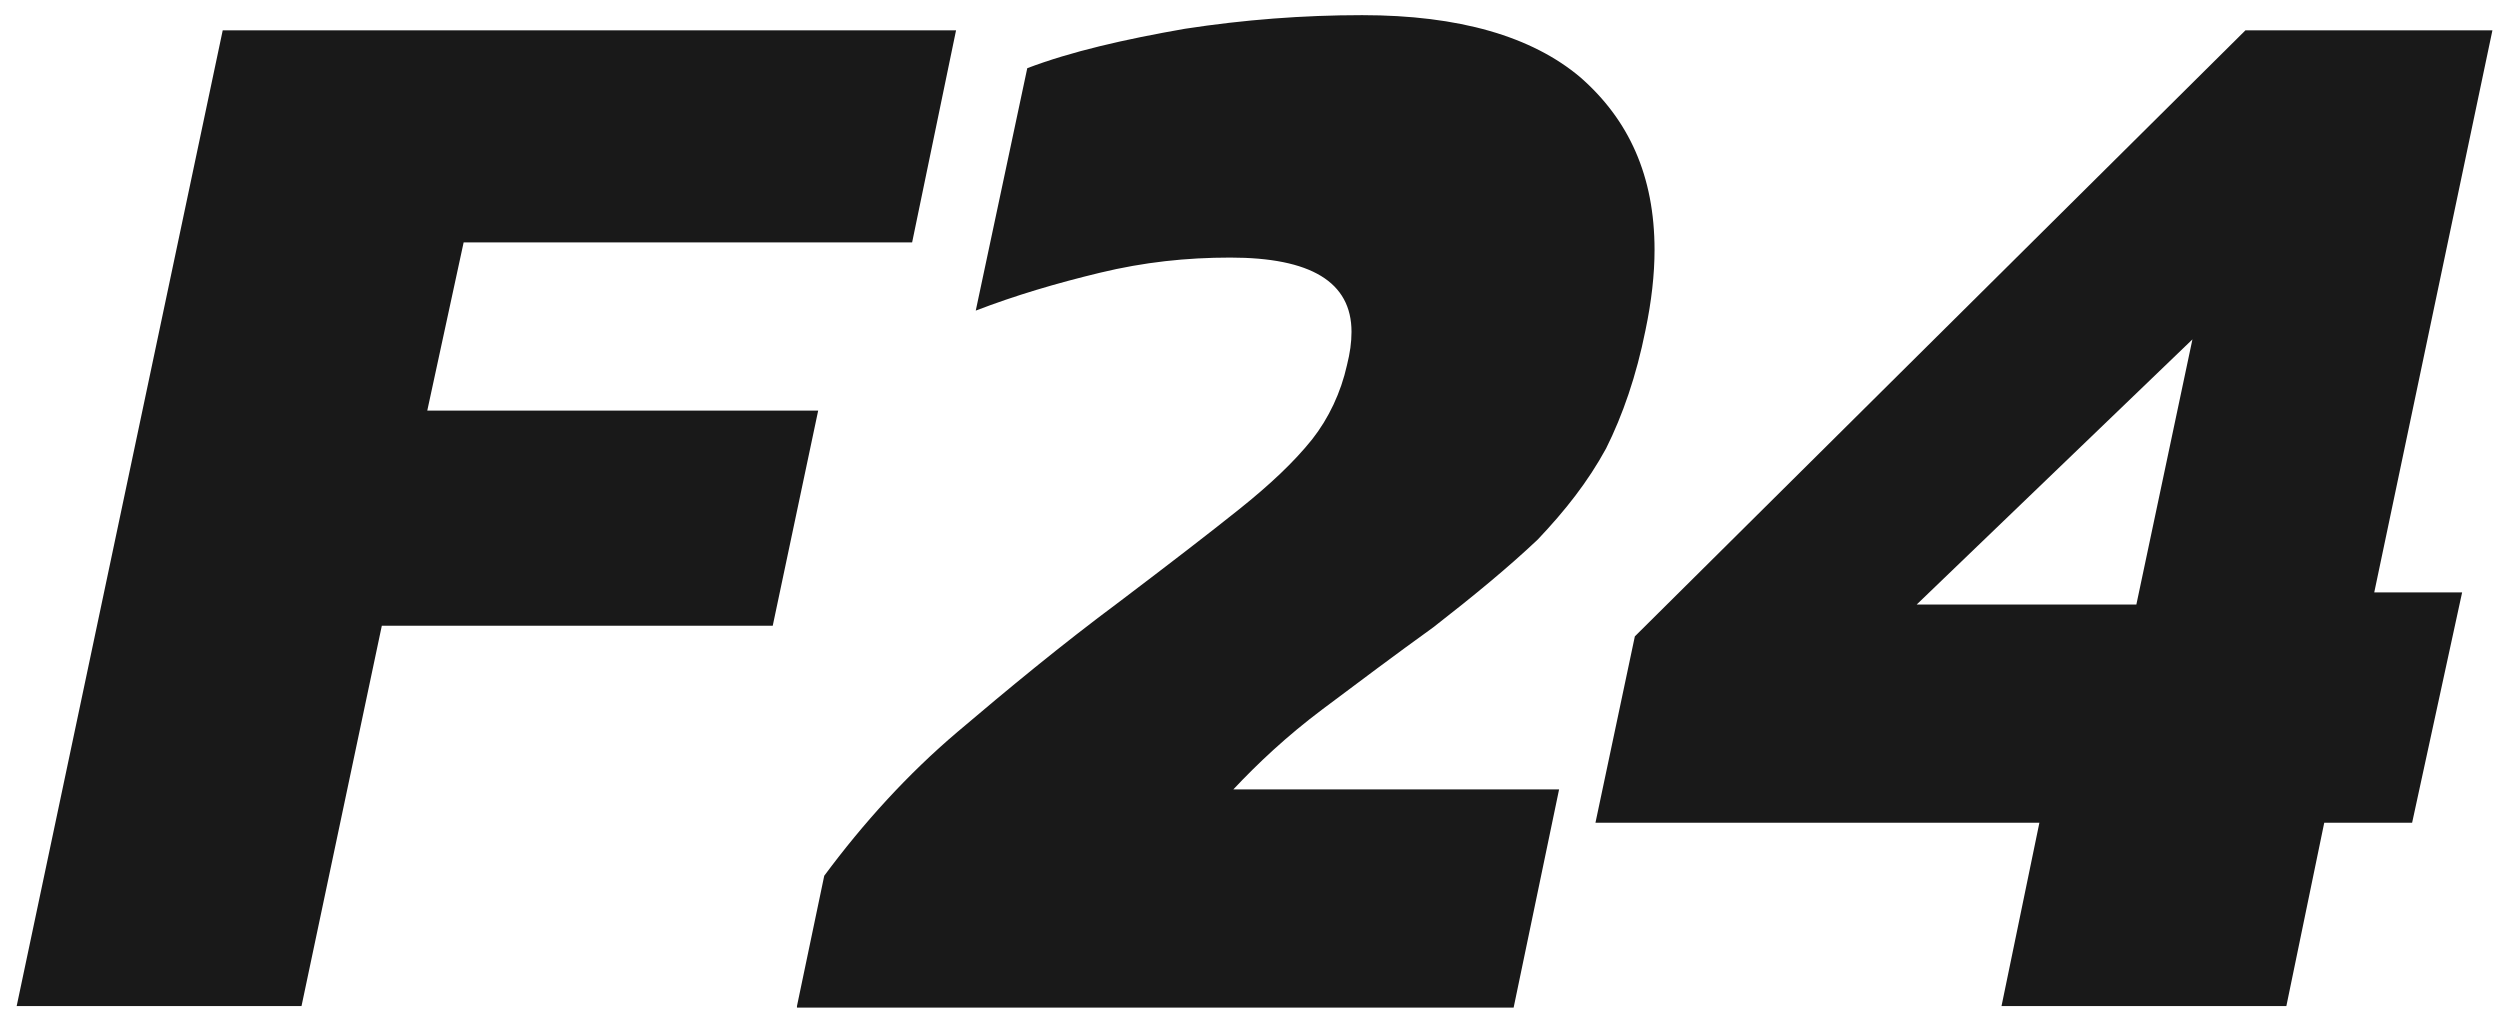
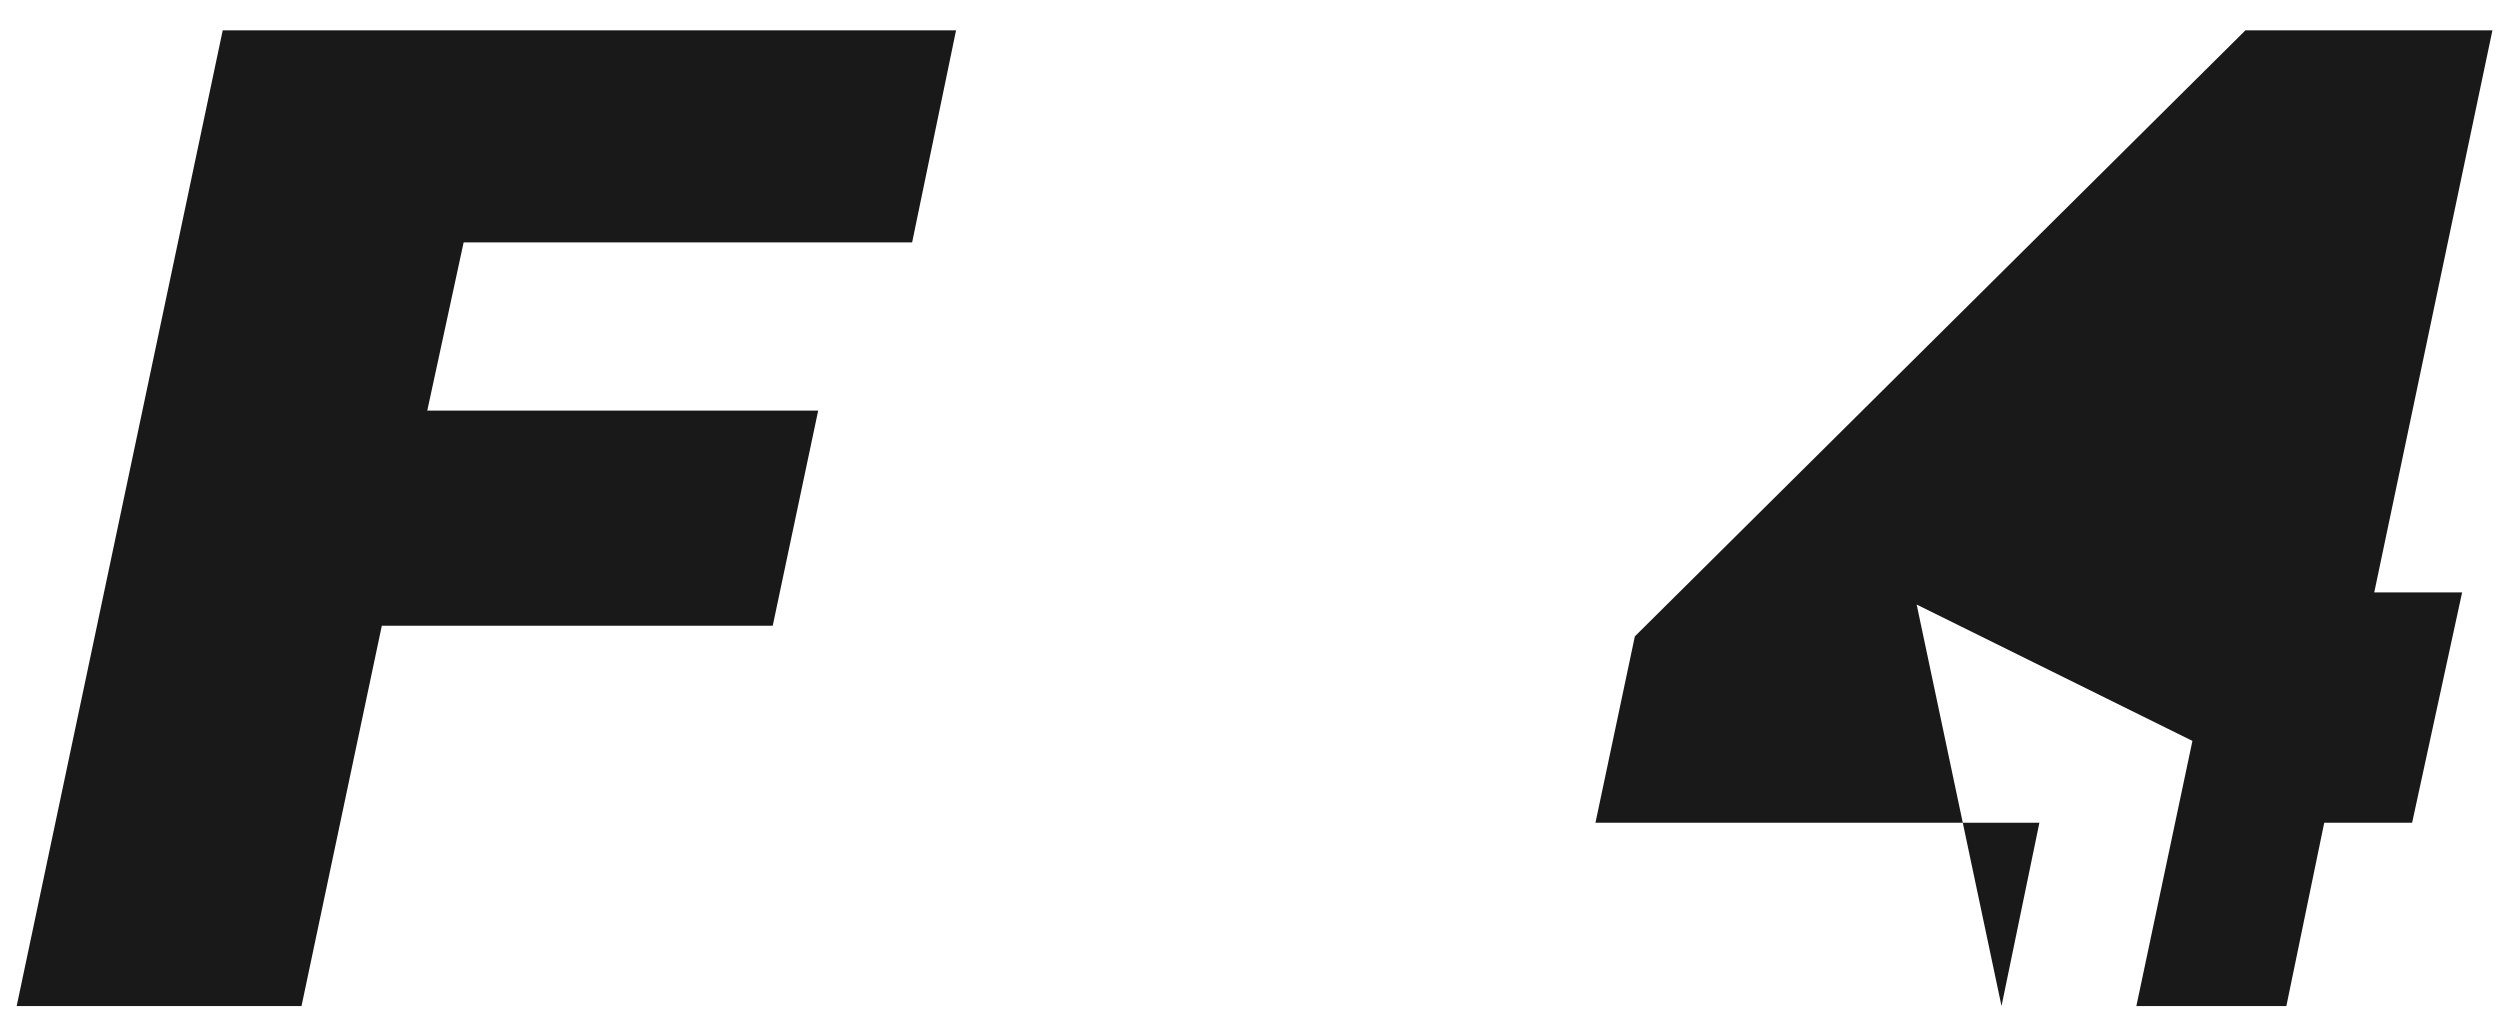
<svg xmlns="http://www.w3.org/2000/svg" version="1.1" id="Layer_1" x="0px" y="0px" viewBox="0 0 165 67.2" style="enable-background:new 0 0 165 67.2;" xml:space="preserve">
  <style type="text/css">
	.st0{fill:#191919;}
</style>
-   <path id="XMLID_9_" class="st0" d="M132.1,66.4l2.5-12.1h-29.3l2.6-12.3l40.3-40h16.3l-7.8,37.1h5.8l-3.3,15.2h-5.8l-2.5,12.1H132.1  z M126.5,39.9H141l3.7-17.5L126.5,39.9z" />
+   <path id="XMLID_9_" class="st0" d="M132.1,66.4l2.5-12.1h-29.3l2.6-12.3l40.3-40h16.3l-7.8,37.1h5.8l-3.3,15.2h-5.8l-2.5,12.1H132.1  z H141l3.7-17.5L126.5,39.9z" />
  <path id="XMLID_167_" class="st0" d="M1.1,66.4L14.7,2h48.4l-2.9,14H30.6l-2.4,11.1H54l-3,14.2H25.2l-5.3,25.1H1.1z" />
-   <path id="XMLID_7_" class="st0" d="M52.6,66.4l1.8-8.6c2.6-3.5,5.5-6.7,8.8-9.5c3.3-2.8,6.8-5.7,10.7-8.6c3.3-2.5,5.9-4.5,7.9-6.1  c2-1.6,3.6-3.1,4.8-4.6c1.1-1.4,1.9-3.1,2.3-4.9c0.2-0.8,0.3-1.5,0.3-2.2c0-3.3-2.7-4.9-8-4.9c-2.9,0-5.7,0.3-8.6,1  c-2.9,0.7-5.6,1.5-8.2,2.5l3.4-16c2.9-1.1,6.4-1.9,10.4-2.6C82.1,1.3,86,1,89.9,1c6.4,0,11.2,1.4,14.4,4.1c3.2,2.8,4.9,6.5,4.9,11.4  c0,1.6-0.2,3.4-0.6,5.3c-0.6,3-1.5,5.6-2.6,7.8c-1.2,2.2-2.7,4.1-4.5,6c-1.9,1.8-4.2,3.7-6.9,5.8c-2.5,1.8-4.9,3.6-7.3,5.4  c-2.4,1.8-4.3,3.6-5.9,5.3h21.5l-3,14.4H52.6z" />
</svg>